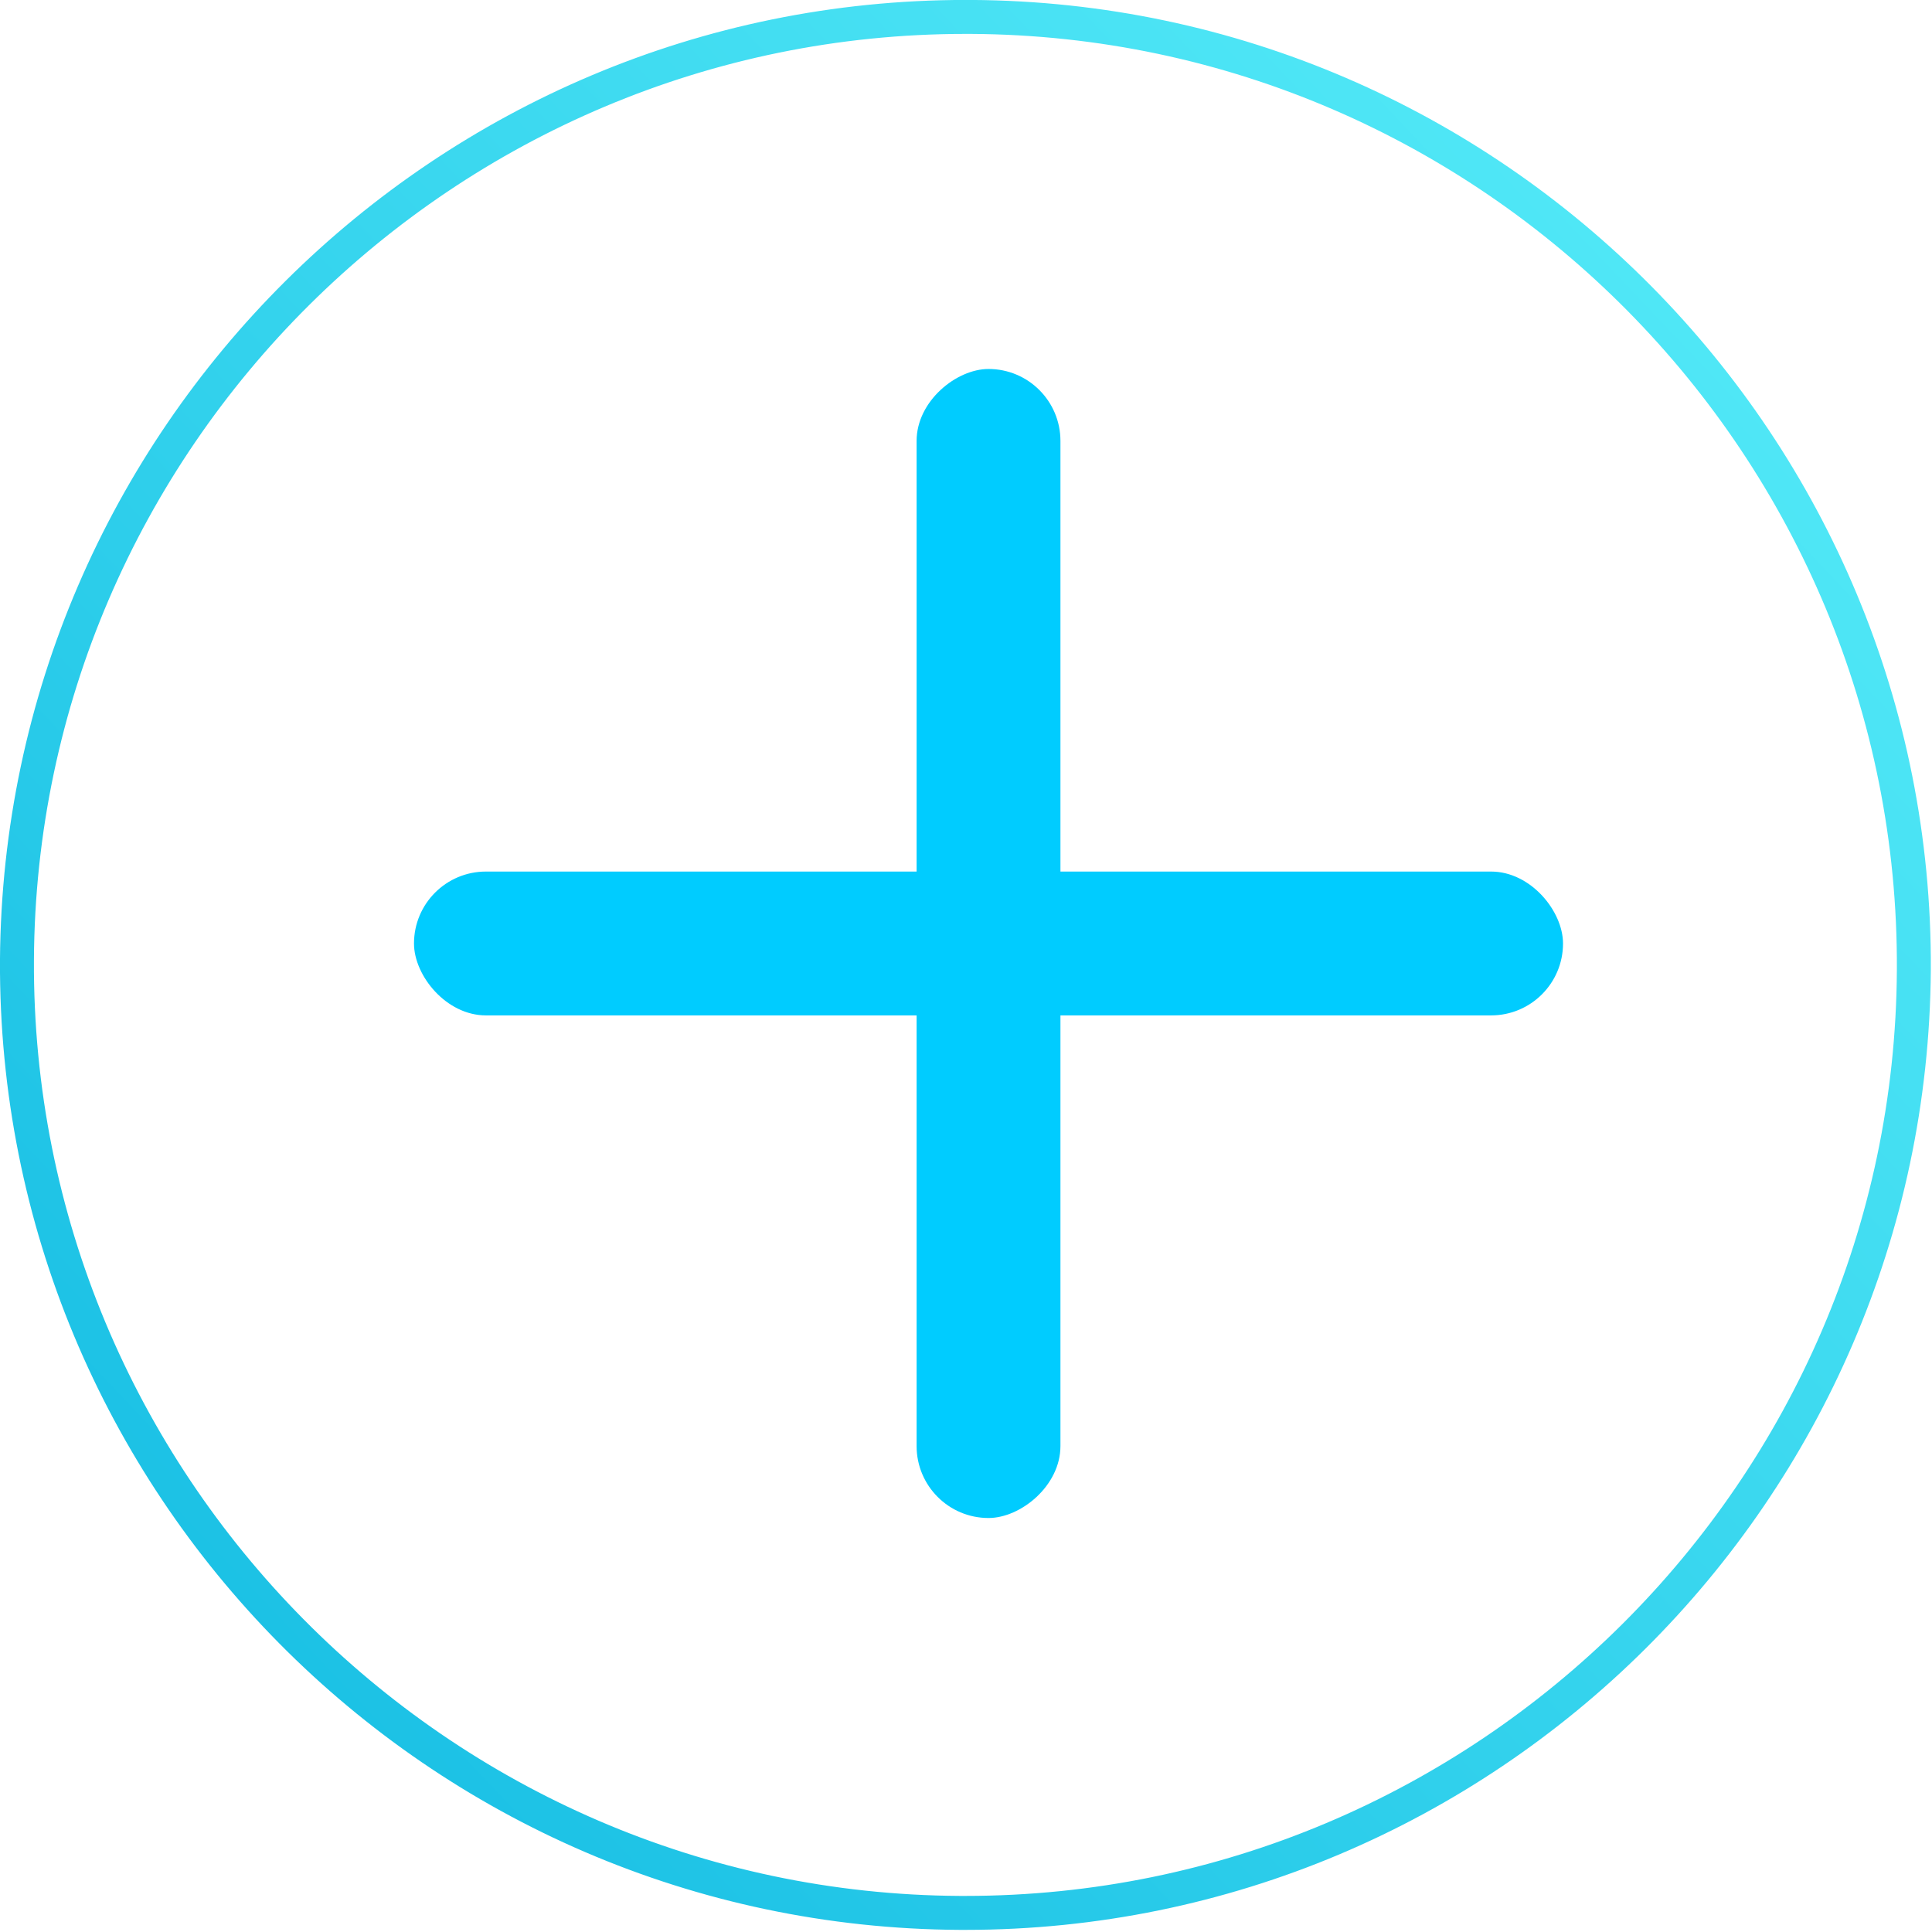
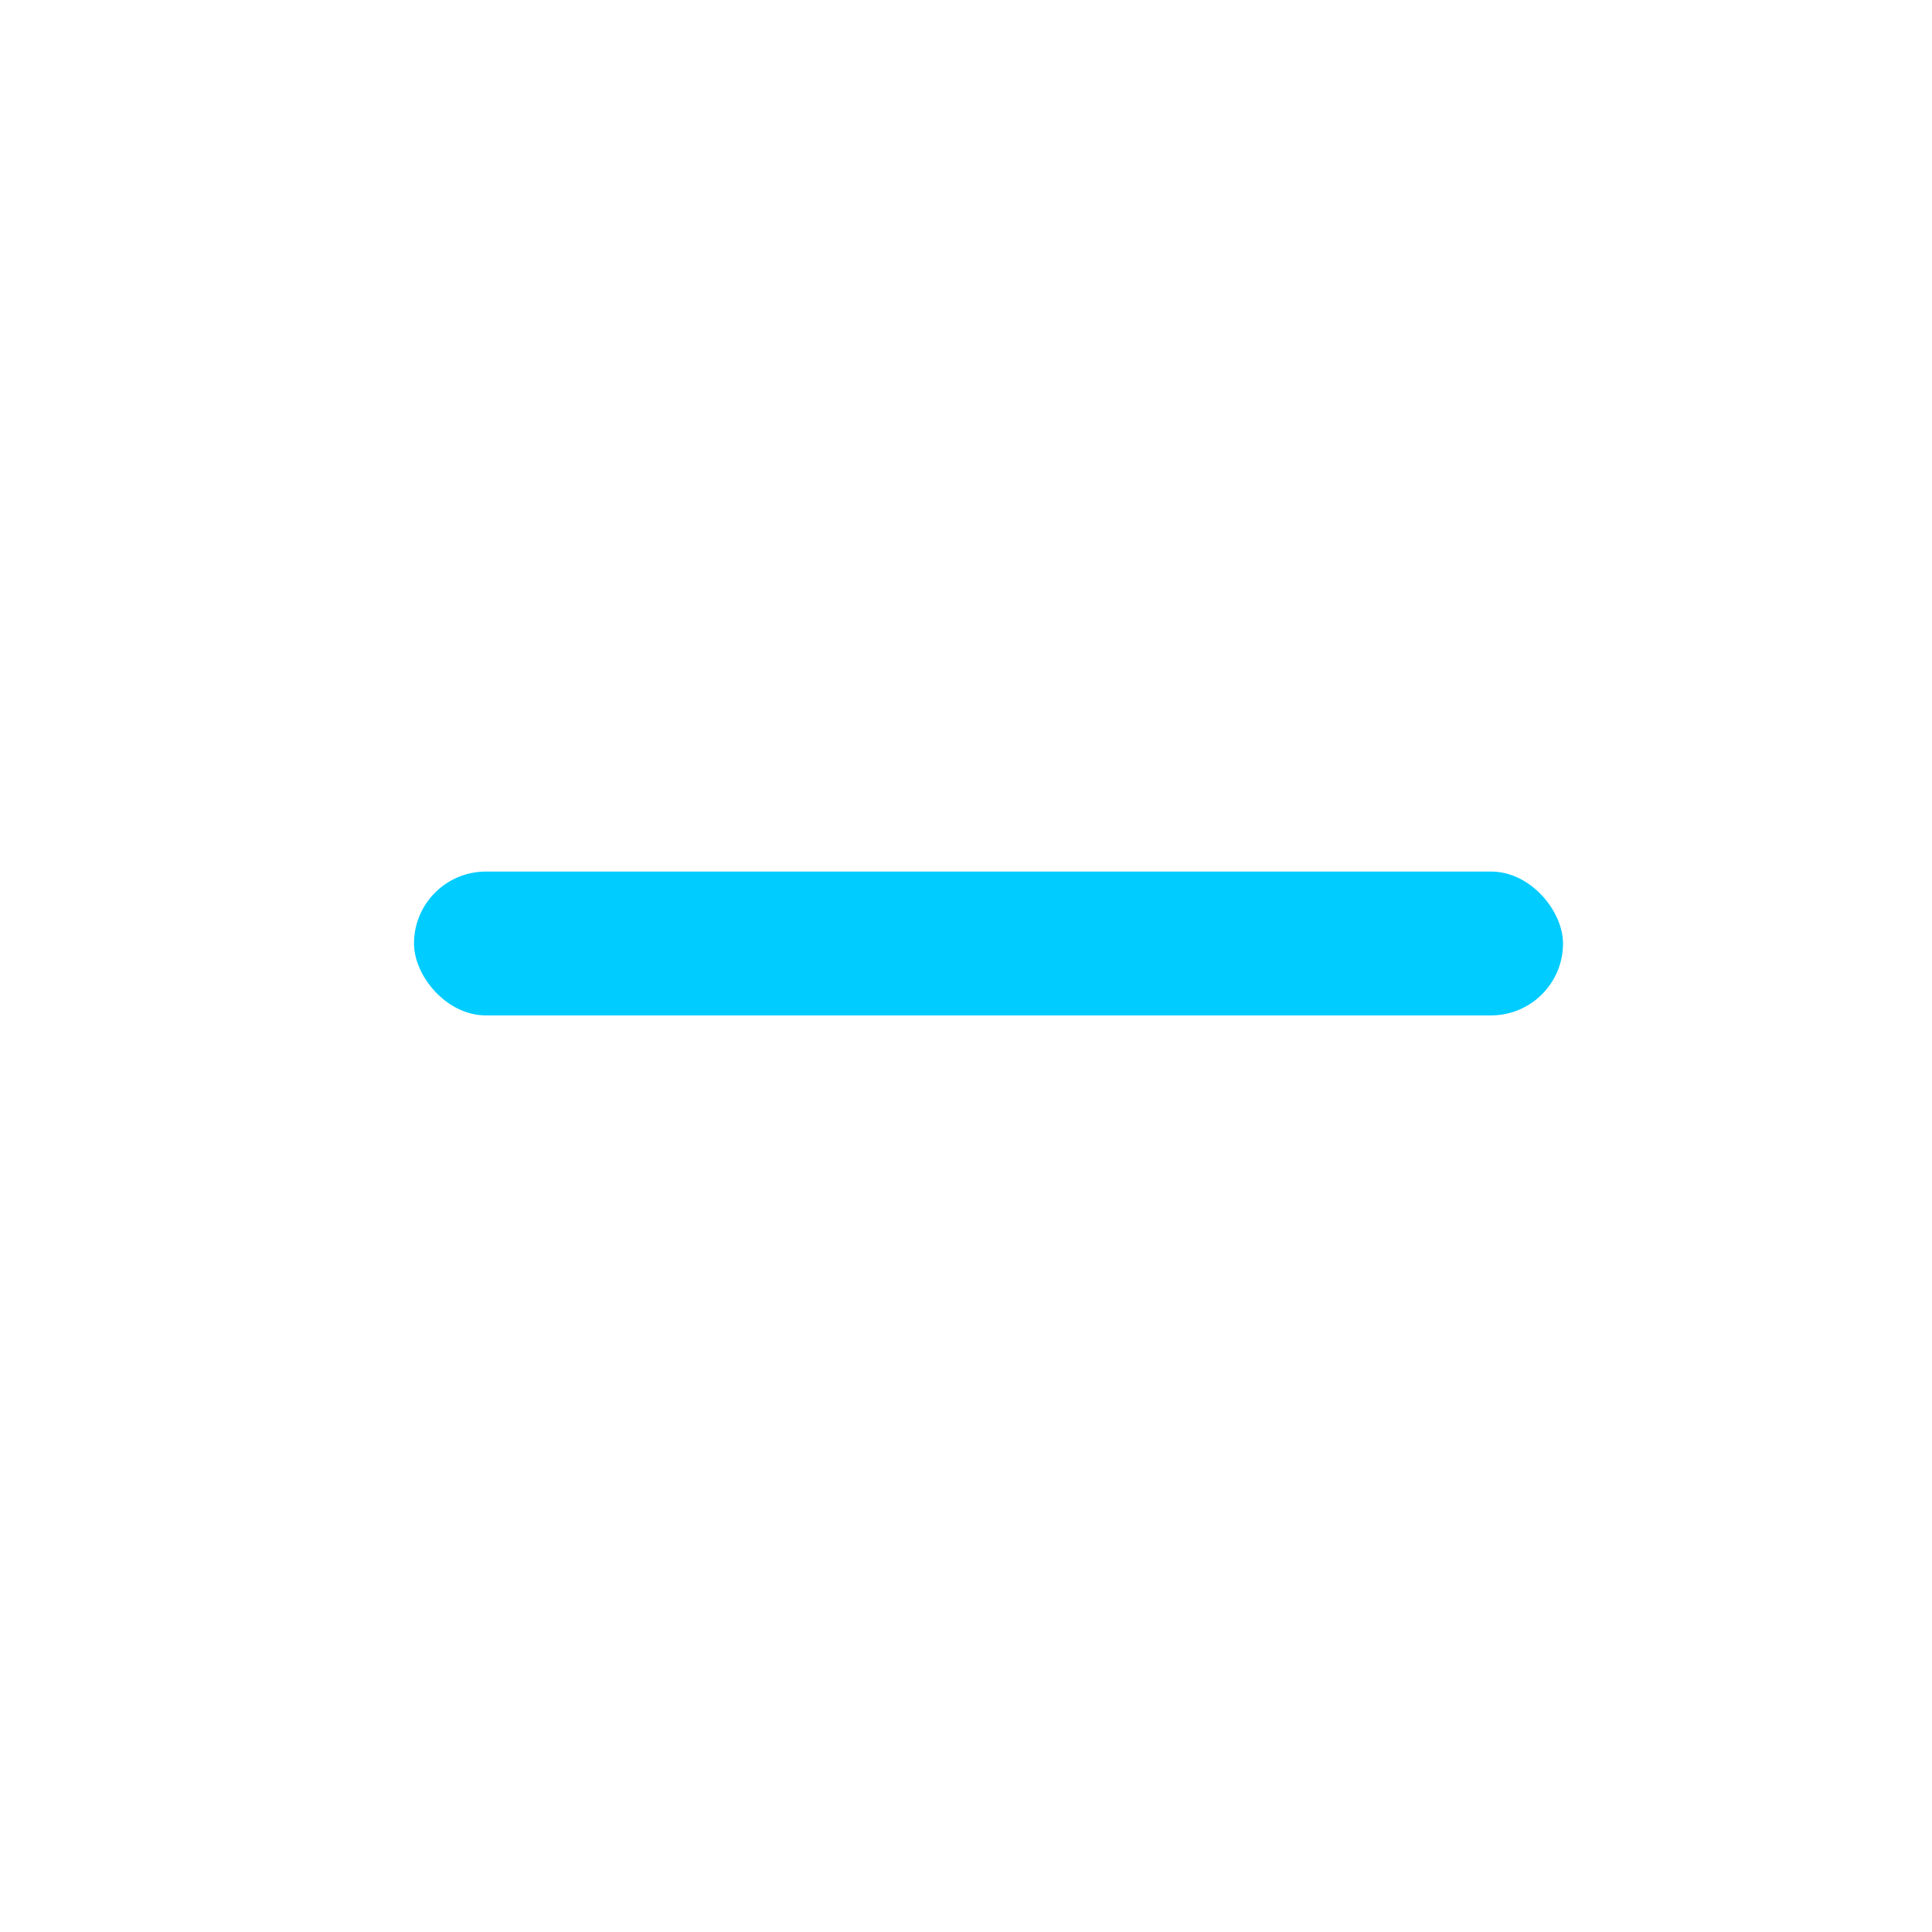
<svg xmlns="http://www.w3.org/2000/svg" xmlns:ns1="http://www.inkscape.org/namespaces/inkscape" xmlns:ns2="http://sodipodi.sourceforge.net/DTD/sodipodi-0.dtd" version="1.1" id="Settings_Active" x="0px" y="0px" viewBox="0 0 60 60" xml:space="preserve" ns1:version="0.92.3 (2405546, 2018-03-11)" ns2:docname="plus_inactive.svg" width="60" height="60">
  <defs id="defs54" />
  <ns2:namedview pagecolor="#ffffff" bordercolor="#666666" borderopacity="1" objecttolerance="10" gridtolerance="10" guidetolerance="10" ns1:pageopacity="0" ns1:pageshadow="2" ns1:window-width="1680" ns1:window-height="988" id="namedview52" showgrid="false" ns1:zoom="2.2250293" ns1:cx="82.811726" ns1:cy="-69.228333" ns1:window-x="-8" ns1:window-y="-8" ns1:window-maximized="1" ns1:current-layer="Settings_Active" />
  <style type="text/css" id="style3">
	.st0{fill:url(#SVGID_1_);}
	.st1{fill:url(#SVGID_2_);}
	.st2{fill:url(#SVGID_3_);}
	.st3{fill:url(#SVGID_4_);}
	.st4{fill:url(#SVGID_5_);}
	.st5{fill:url(#SVGID_6_);}
</style>
  <g id="g5" transform="matrix(0.285,0,0,0.285,-1.853,-1.854)">
    <linearGradient id="SVGID_1_" gradientUnits="userSpaceOnUse" x1="-43.84" y1="-45.145" x2="272.598" y2="258.207" gradientTransform="matrix(1,0.005,0.005,-1,-3.801,218.035)">
      <stop offset="0" style="stop-color:#00ADDC" id="stop8" />
      <stop offset="1" style="stop-color:#6BFBFF" id="stop10" />
    </linearGradient>
-     <path class="st0" d="m 111.7,216.8 c -0.2,0 -0.4,0 -0.6,0 C 53.1,216.5 6.2,169.1 6.5,111.1 6.9,53.3 54,6.5 111.7,6.5 c 0.2,0 0.4,0 0.6,0 58,0.3 104.9,47.7 104.6,105.7 v 0 C 216.5,170 169.4,216.8 111.7,216.8 Z m 0,-206.6 C 56,10.2 10.5,55.4 10.2,111.1 c -0.3,55.9 45,101.7 100.9,102 0.2,0 0.4,0 0.6,0 55.7,0 101.2,-45.2 101.5,-100.9 0.3,-55.9 -45,-101.7 -100.9,-102 -0.2,0 -0.4,0 -0.6,0 z" id="path12" style="fill:url(#SVGID_1_)" ns1:connector-curvature="0" />
  </g>
  <rect style="fill:#00ccff;stroke-width:0.34" id="rect8841" width="35.684" height="4.467" x="12.857" y="27.067" ry="2.234" />
-   <rect style="fill:#00ccff;stroke-width:0.34" id="rect8841-8" width="35.684" height="4.467" x="11.459" y="-32.933" ry="2.234" transform="rotate(90)" />
</svg>